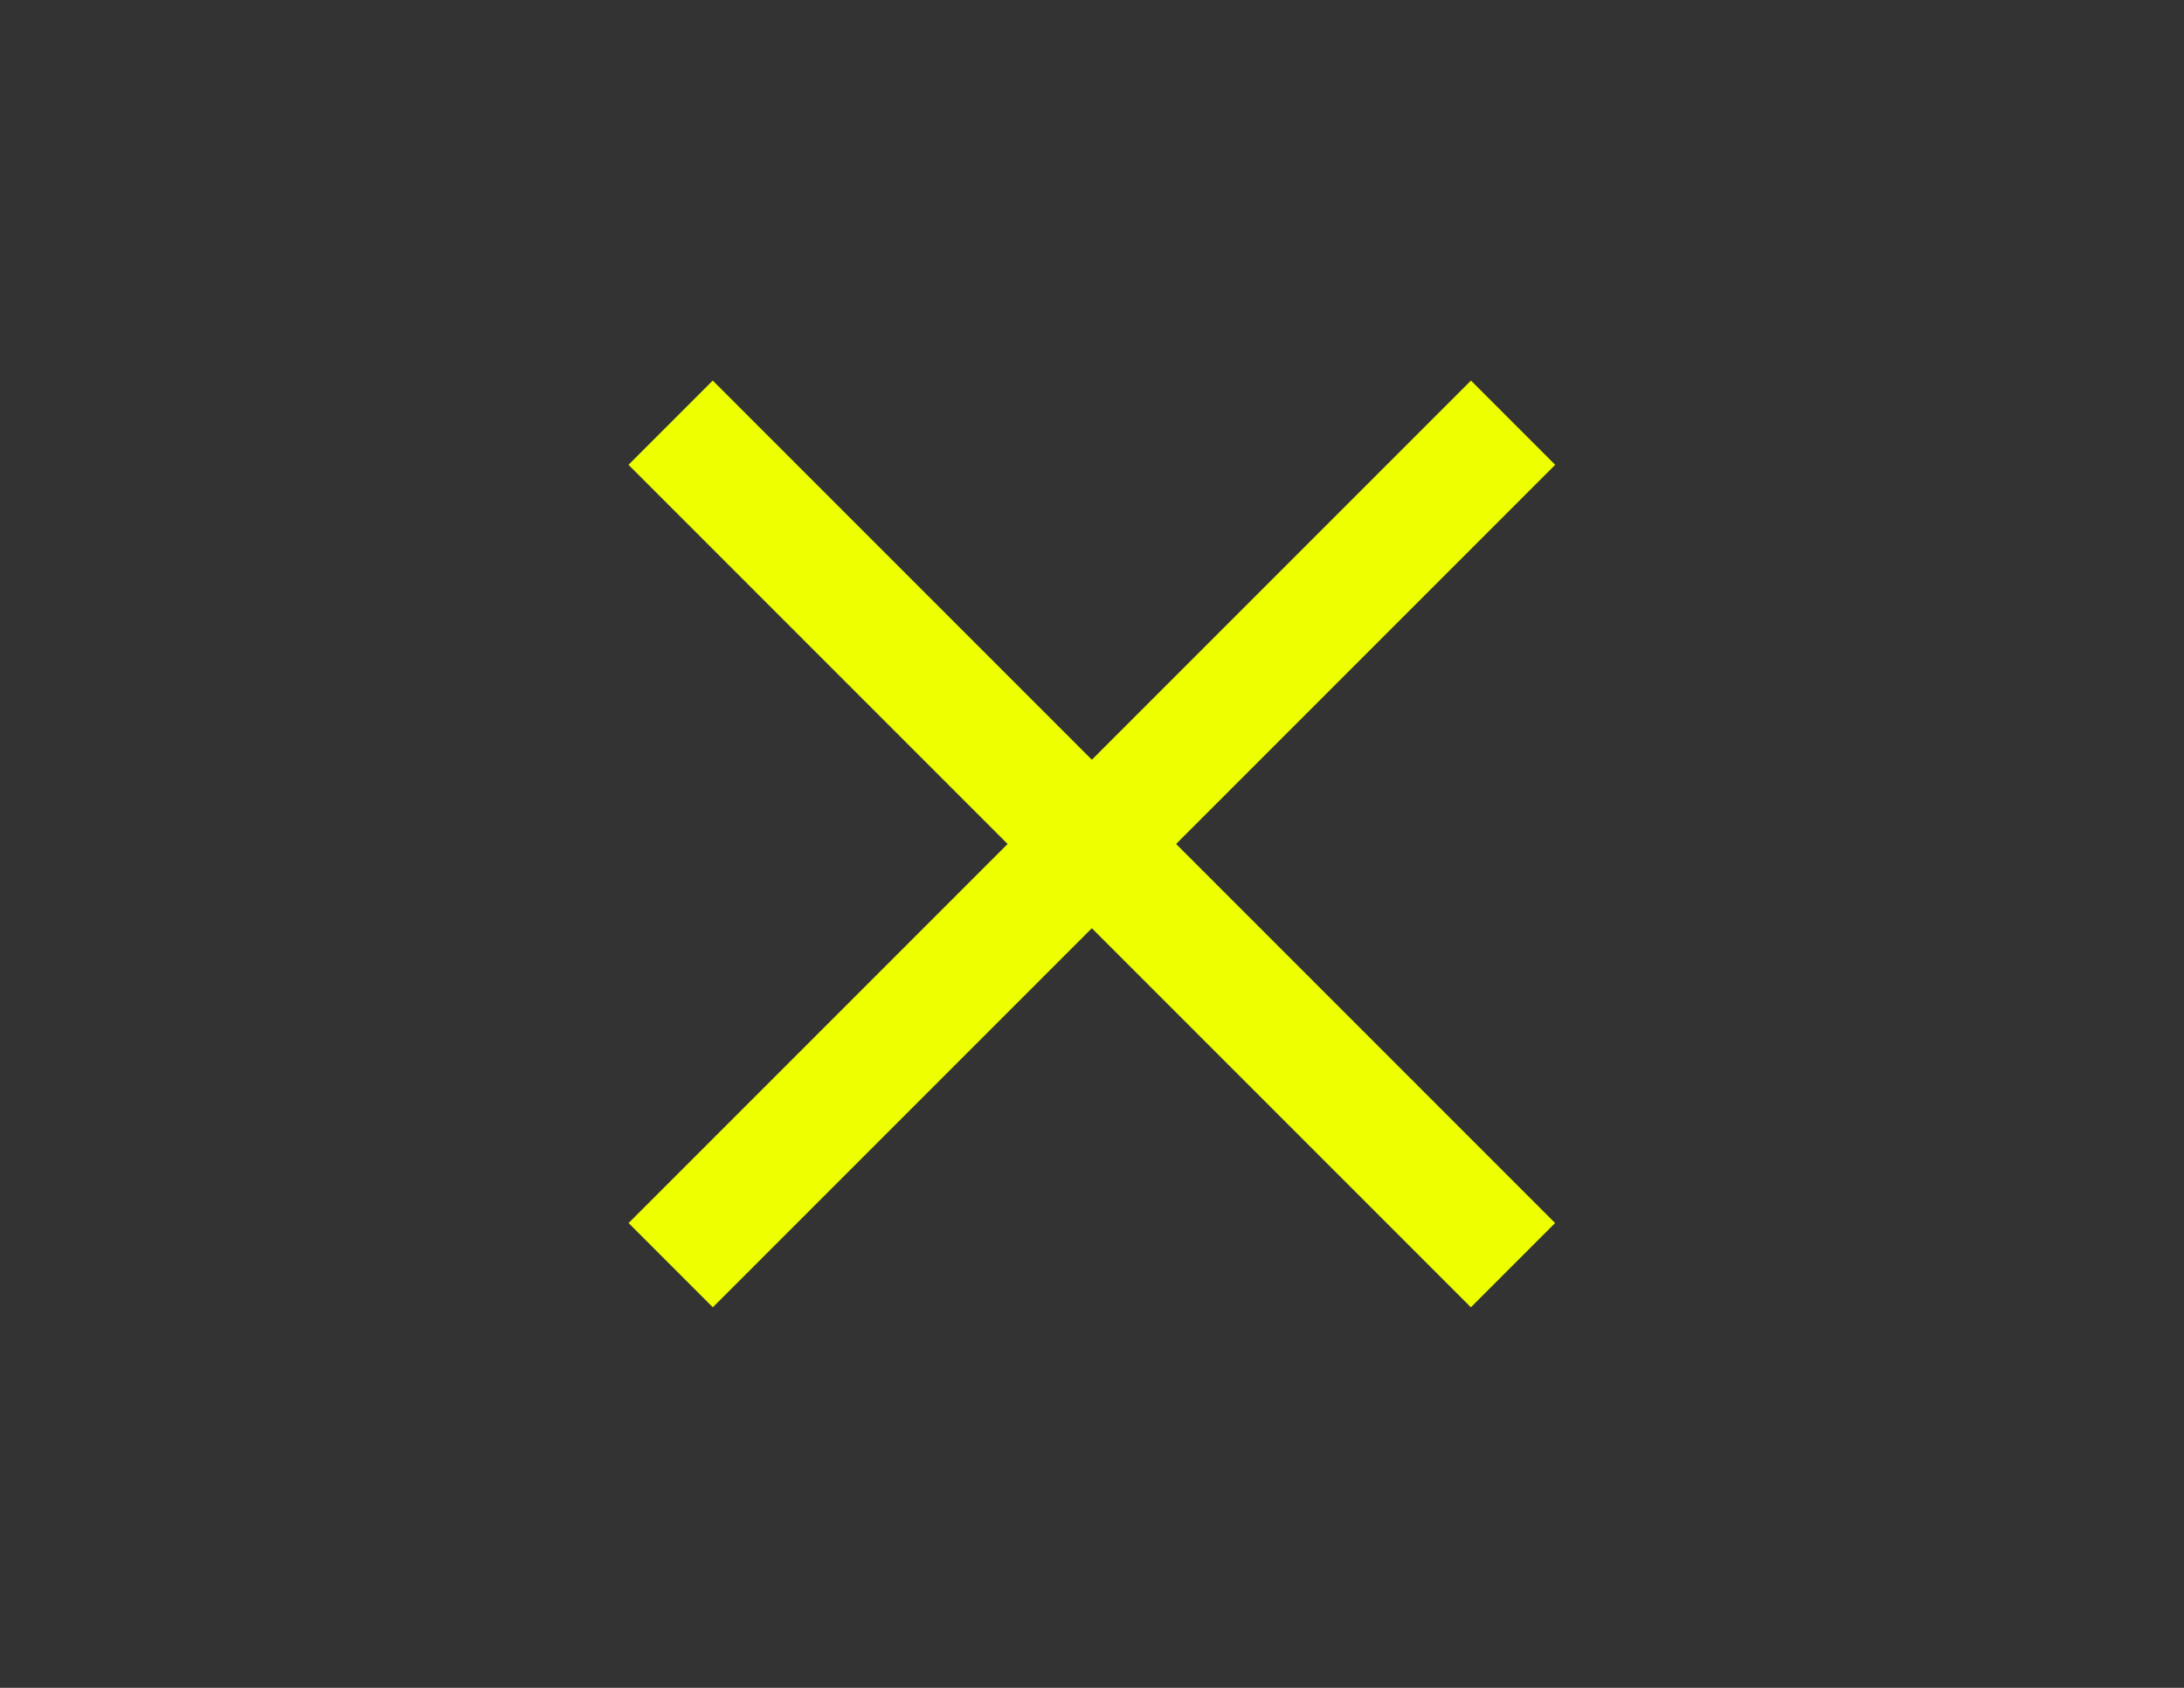
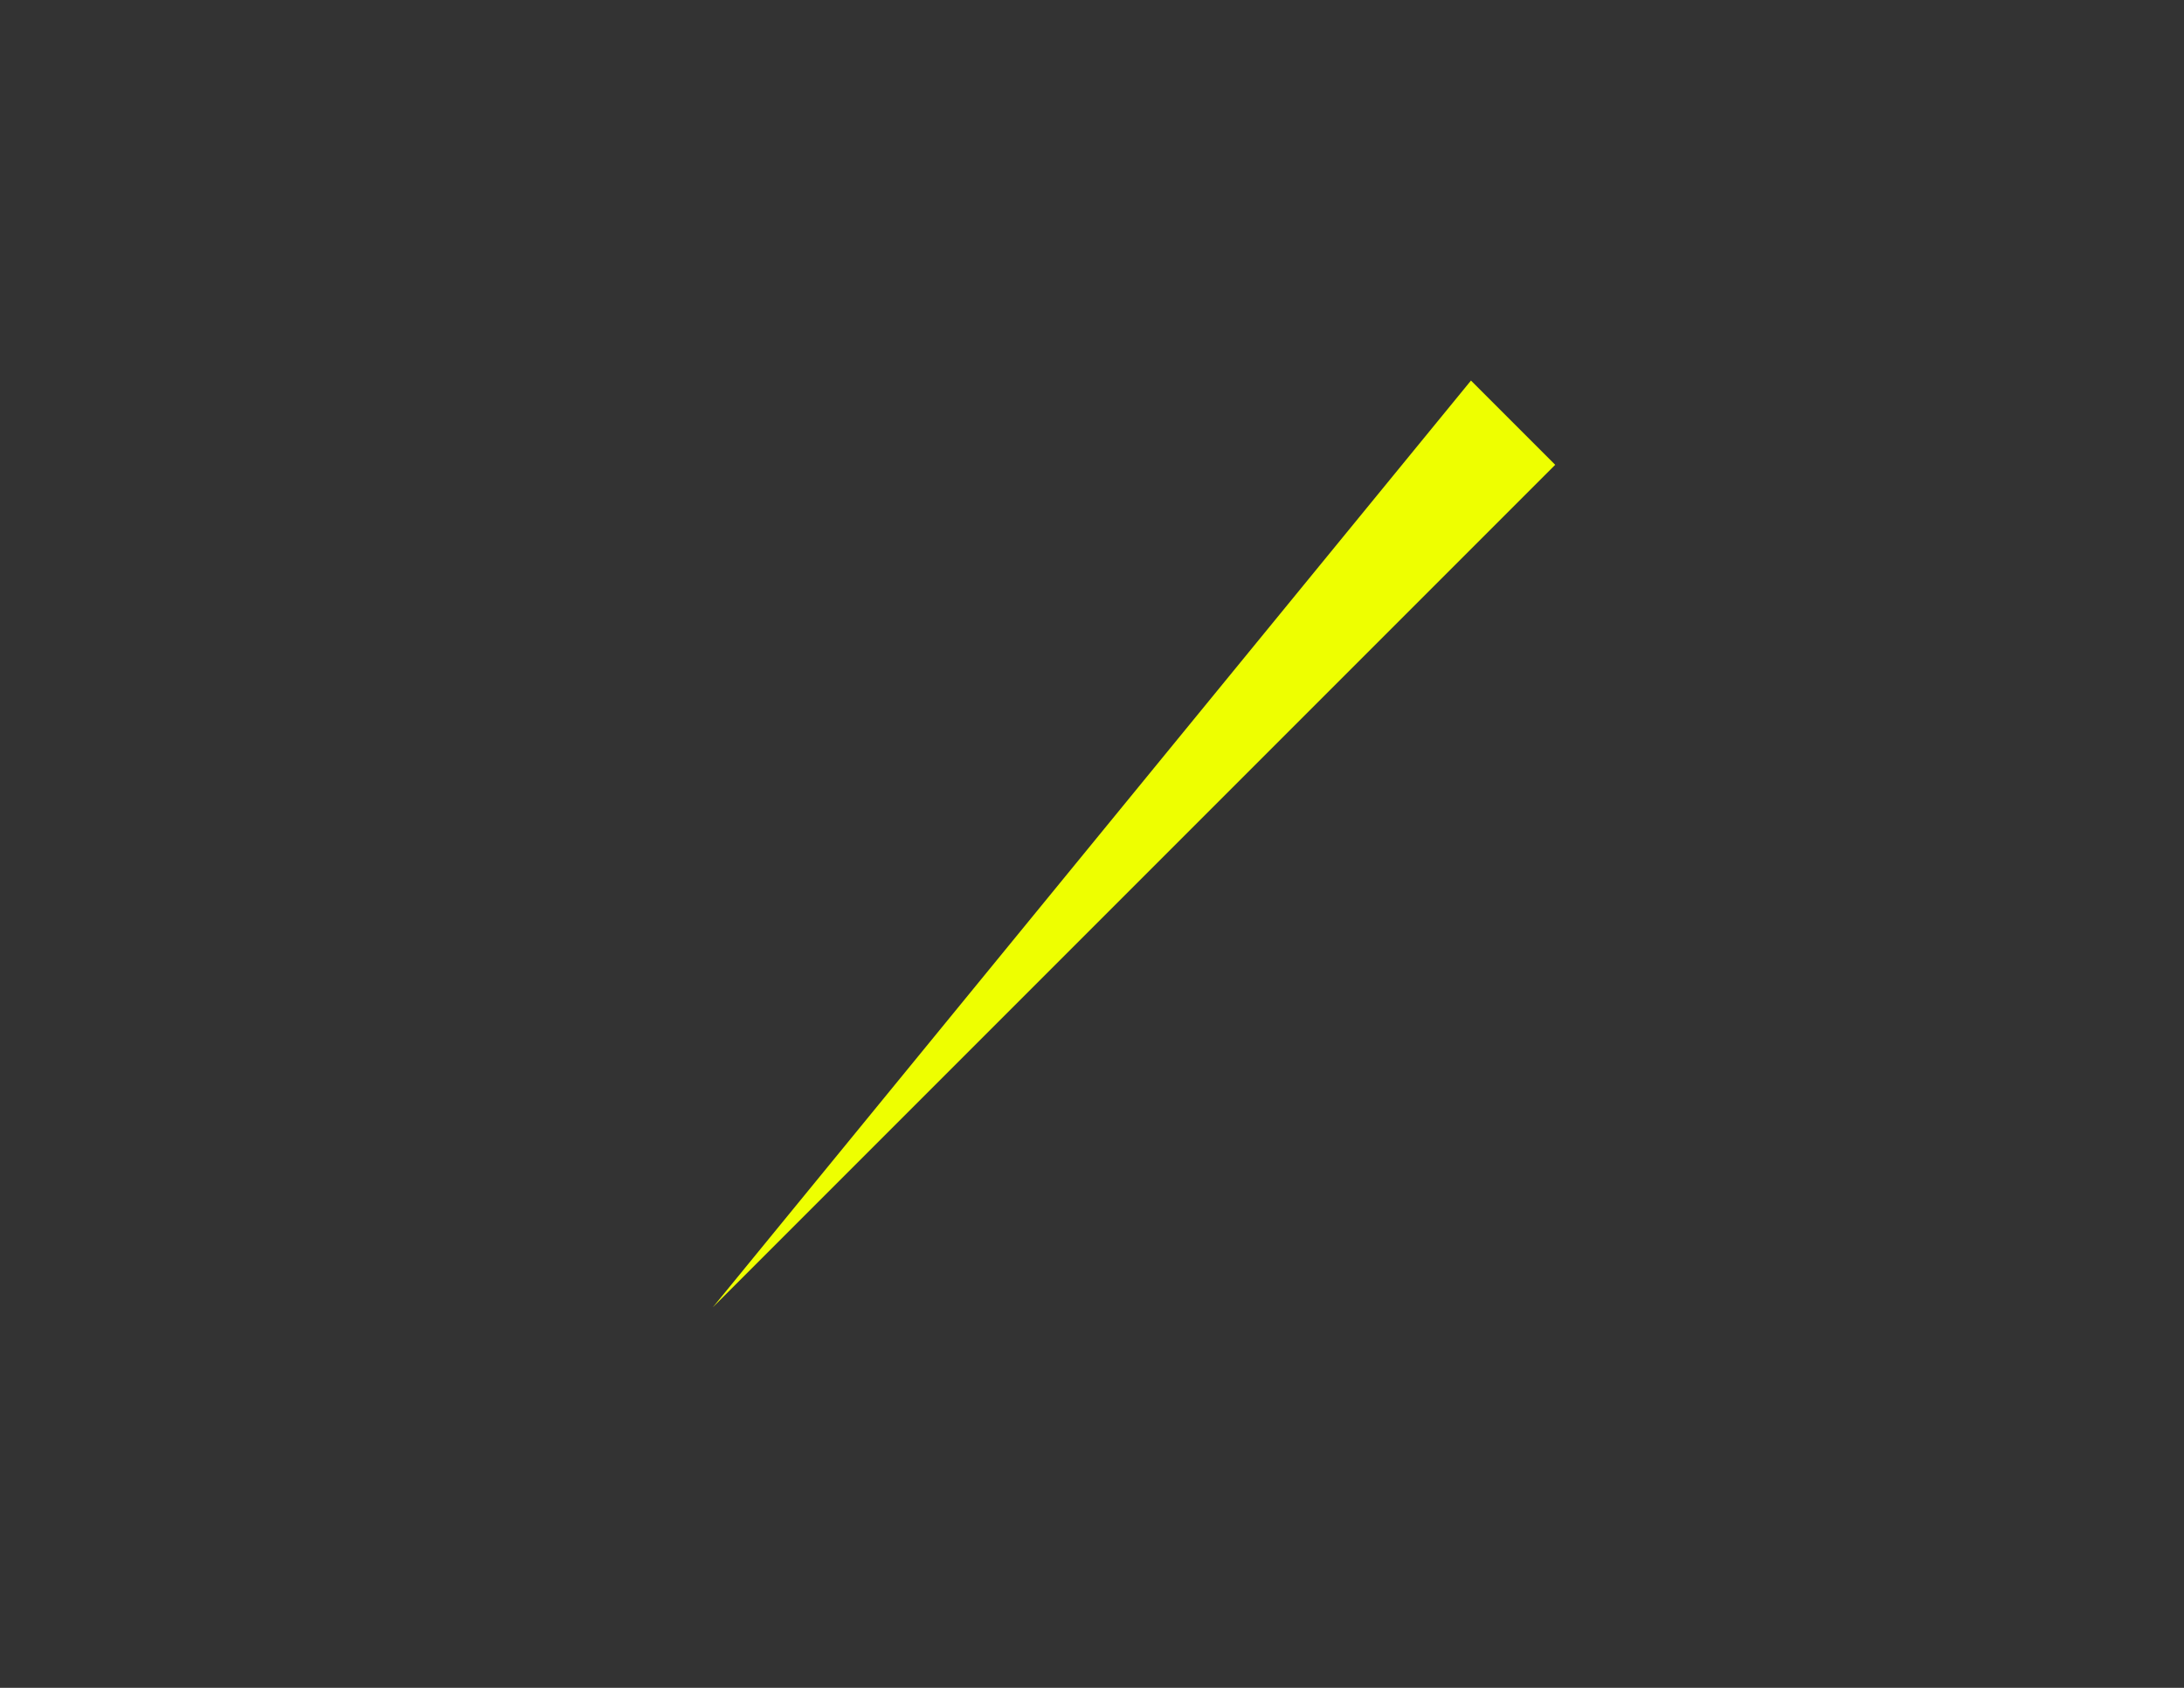
<svg xmlns="http://www.w3.org/2000/svg" width="44" height="34" viewBox="0 0 44 34" fill="none">
  <rect x="0" y="0" width="44" height="34" fill="#333333" stroke="none" />
-   <path d="M31.33 24.637L14.359 7.666L12.662 9.363L29.633 26.334L31.33 24.637Z" fill="#EEFF00" />
-   <path d="M29.635 7.666L12.664 24.637L14.361 26.334L31.332 9.363L29.635 7.666Z" fill="#EEFF00" />
+   <path d="M29.635 7.666L14.361 26.334L31.332 9.363L29.635 7.666Z" fill="#EEFF00" />
</svg>